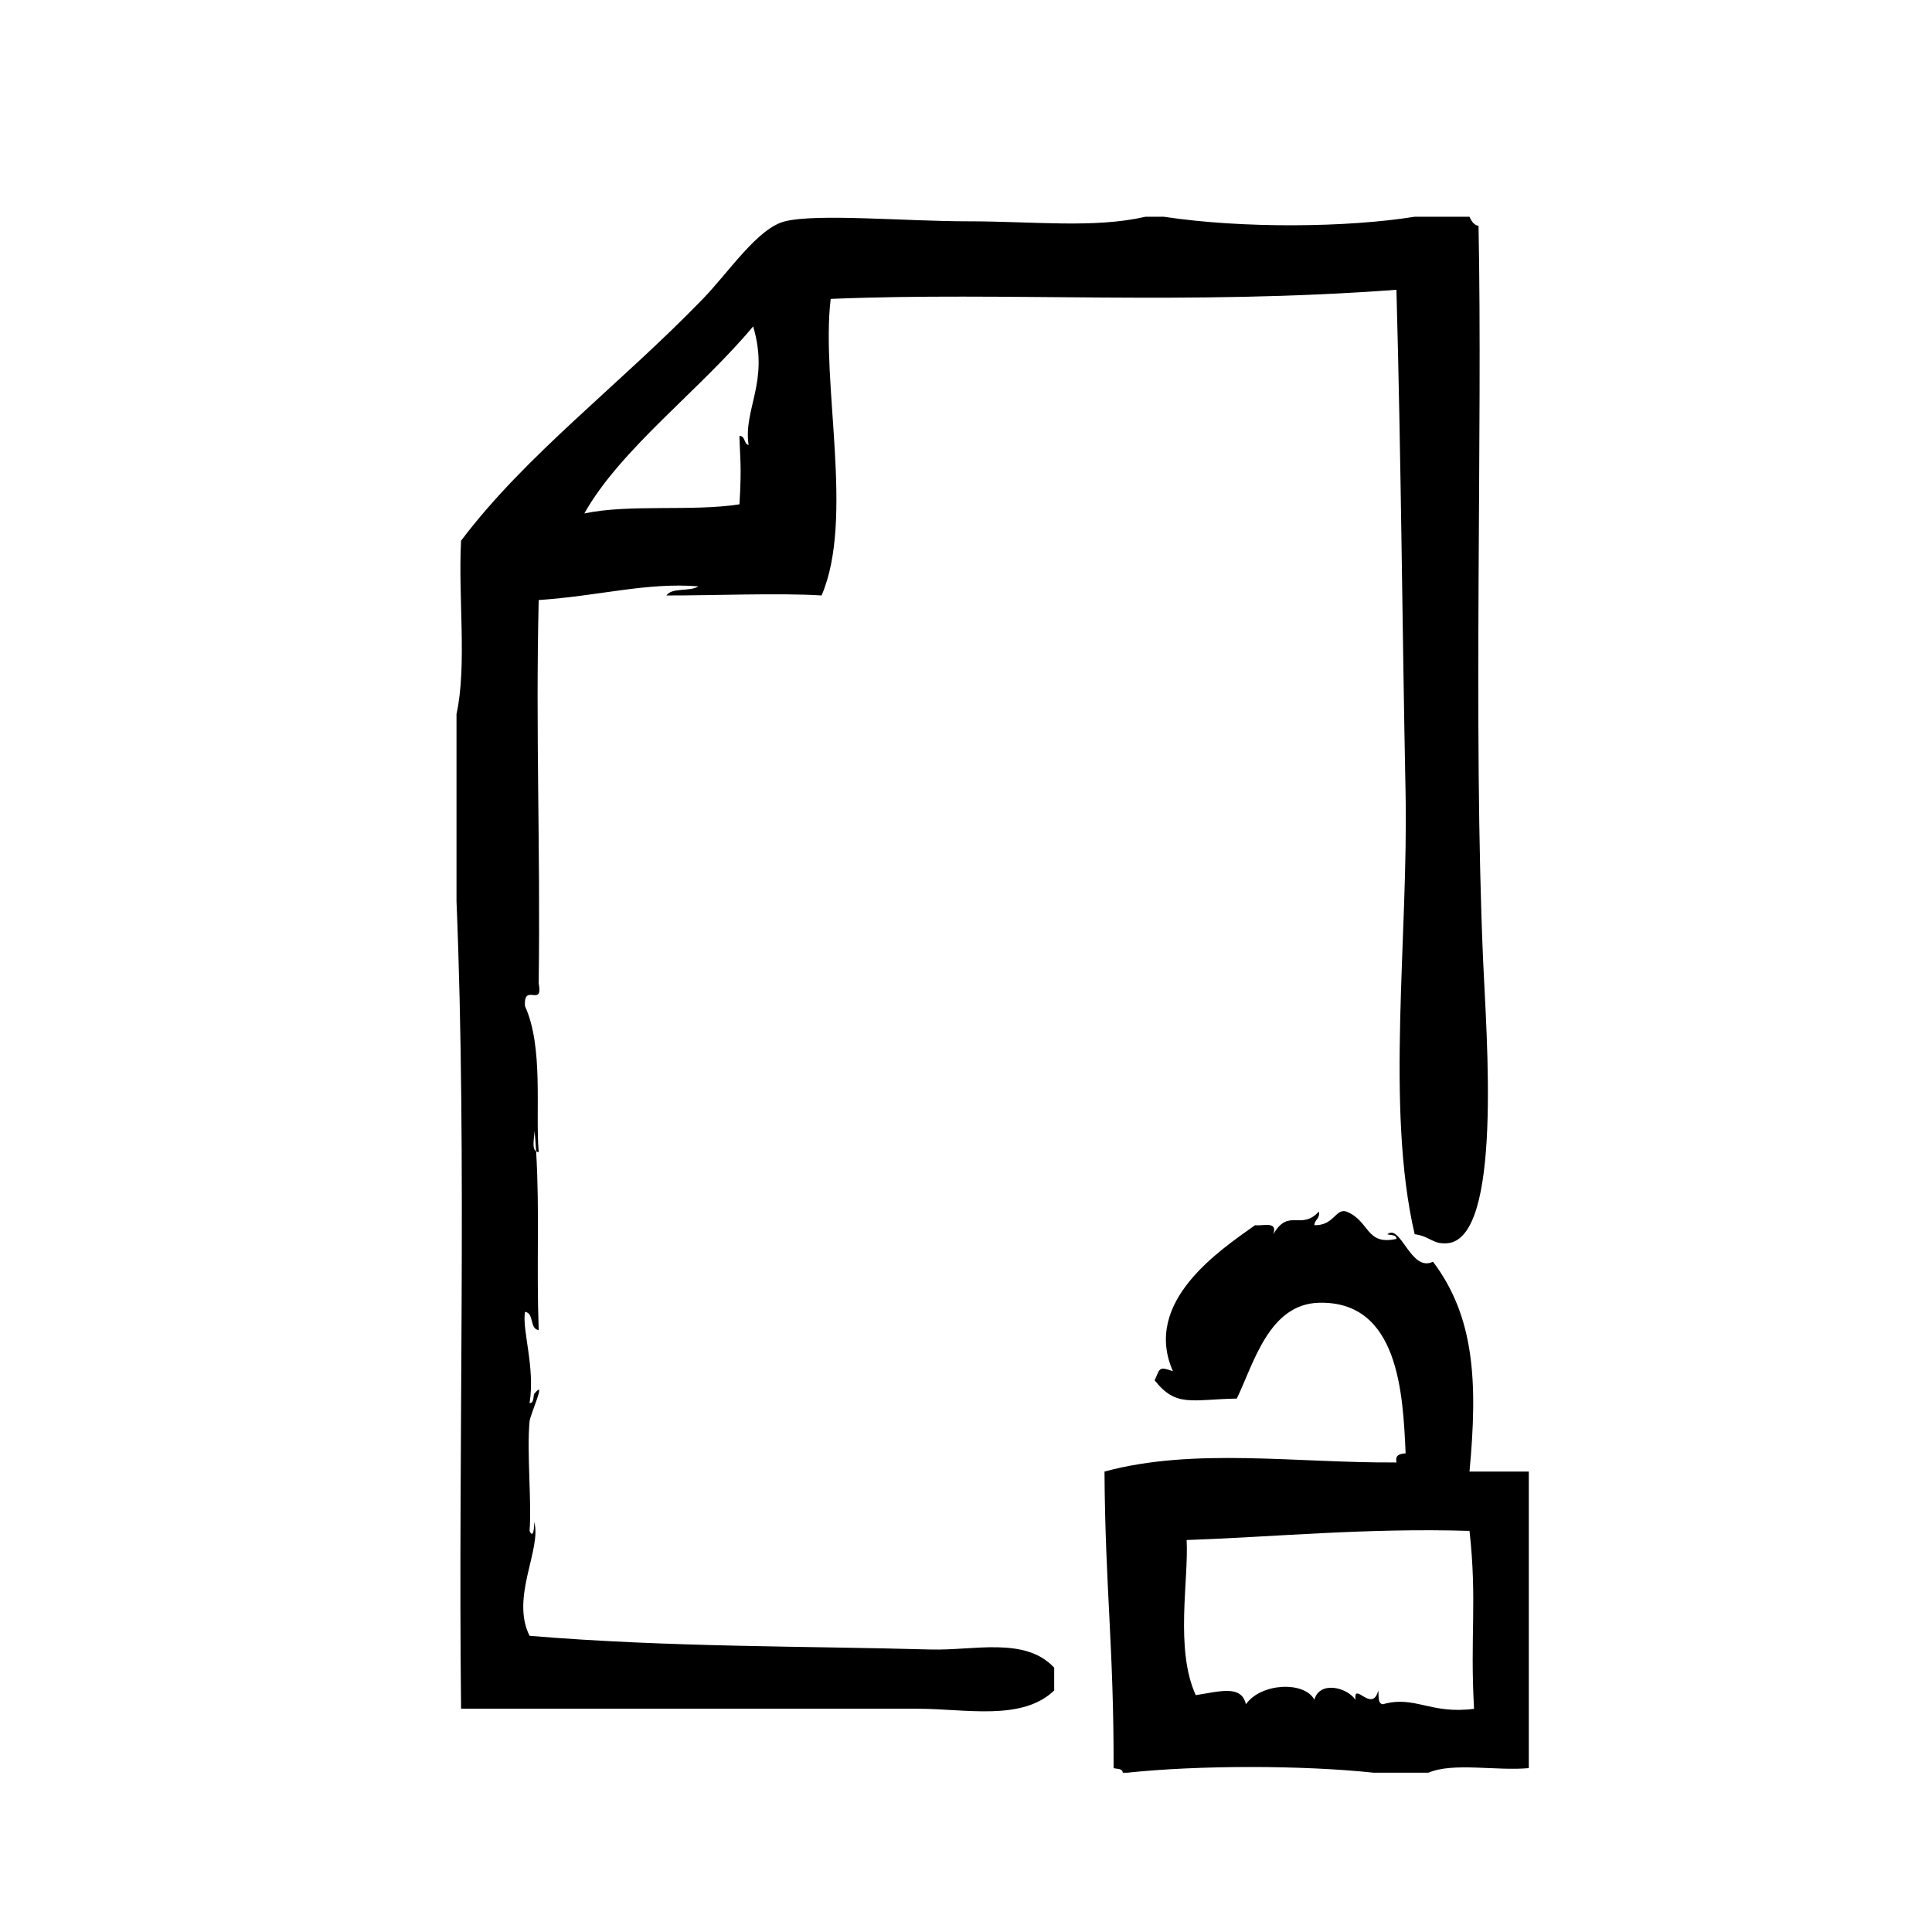
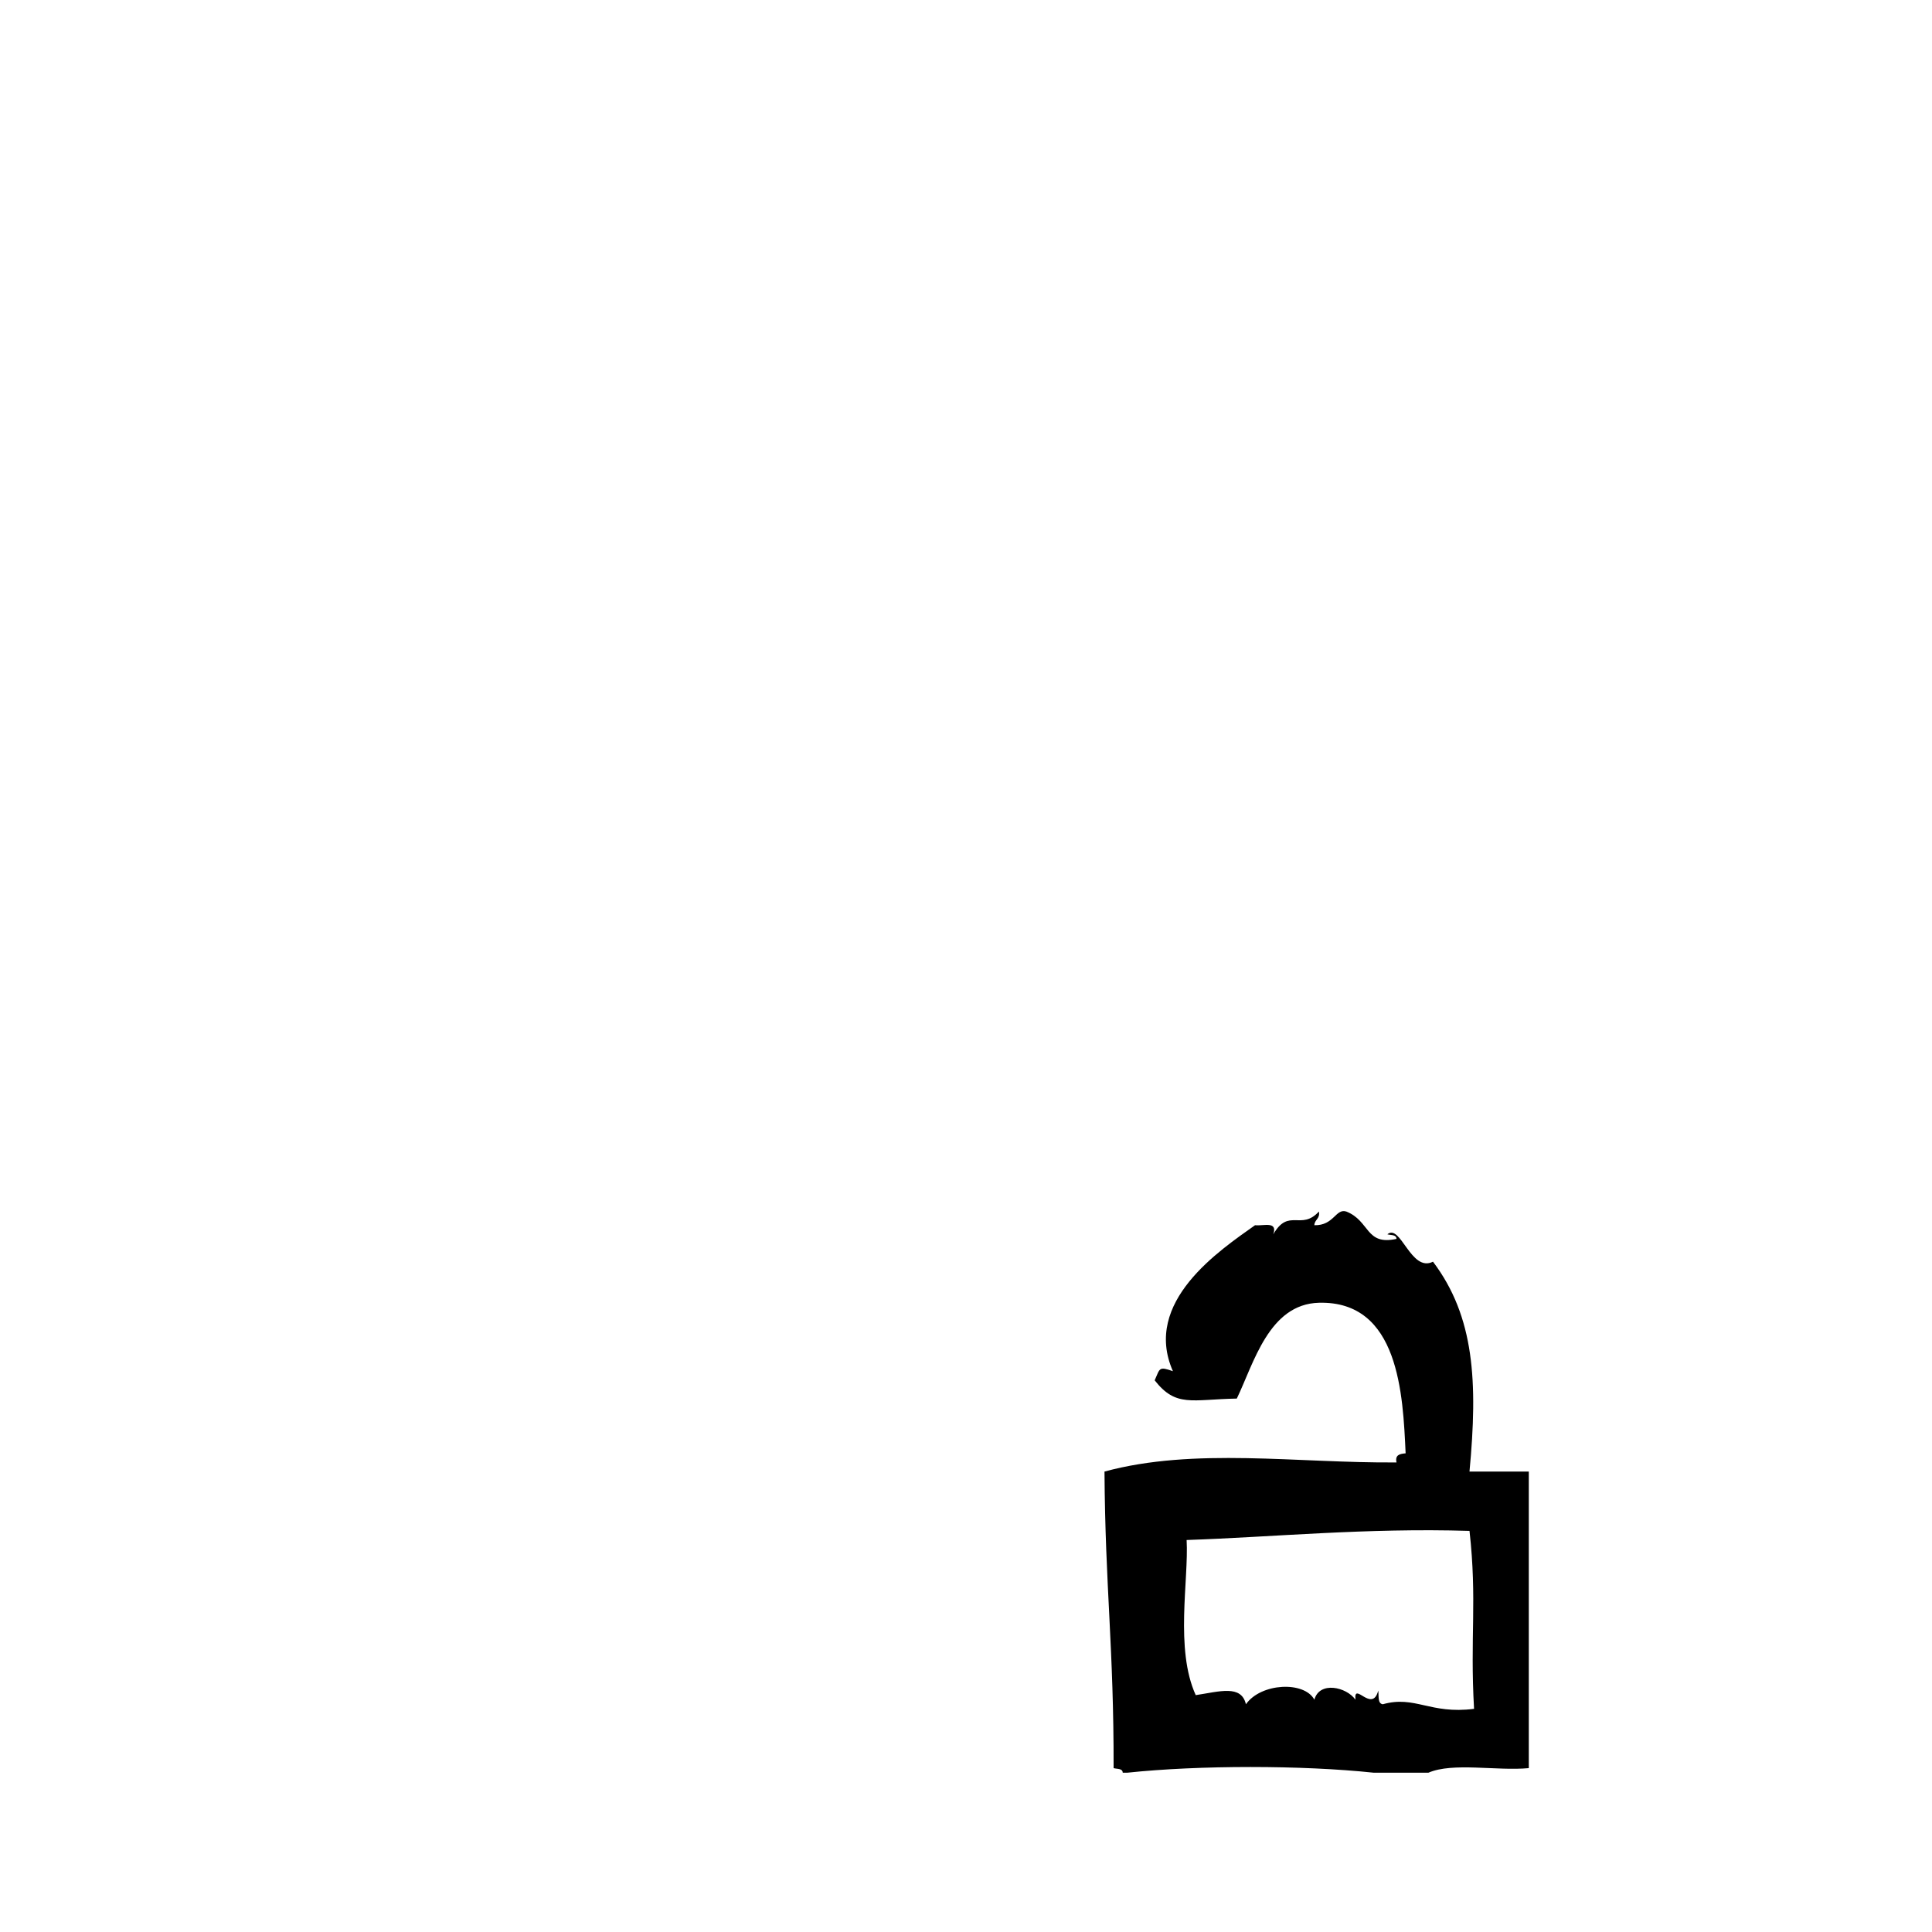
<svg xmlns="http://www.w3.org/2000/svg" fill="#000000" width="800px" height="800px" version="1.1" viewBox="144 144 512 512">
  <g fill-rule="evenodd">
-     <path d="m390.75 581.14c-31.965-0.918-69.793-0.562-106.41-3.633-5.109-10.172 3.324-23.102 1.211-30.23 0.09 1.699-0.273 4.625-1.211 2.418 0.59-7.492-0.762-20.801 0-29.02 0.18-1.926 4.746-11.68 1.211-7.254-0.273 0.941-0.035 2.387-1.211 2.418 1.527-9.441-2.035-19.383-1.211-24.188 2.488 0.332 1.137 4.508 3.629 4.836-0.625-17.734 0.289-31.164-0.68-47.383-1.184-0.762-0.508-3.379-0.406-5.422 0.152 1.832 0.301 3.664 0.406 5.422 0.188 0.117 0.395 0.215 0.68 0.23-0.91-10.957 1.324-27.781-3.629-38.699-0.465-6.387 4.902 0.551 3.629-6.047 0.48-37.535-0.84-65.441 0-101.57 16.066-1.082 28.535-4.727 42.32-3.629-2.16 1.473-7.031 0.223-8.465 2.418 12.152 0.039 29.727-0.719 41.109 0 8.766-20.227-0.242-56.367 2.418-78.594 46.391-1.93 94.047 1.754 149.93-2.418 1.266 46.188 1.547 90.324 2.414 133 0.785 38.566-5.375 83.809 2.418 117.28 4.109 0.574 4.672 2.629 8.465 2.418 14.969-0.828 10.52-55.316 9.672-74.969-2.684-62.523-0.117-139.36-1.211-194.67-1.355-0.258-1.879-1.34-2.414-2.418h-14.508c-17.785 2.867-45.574 3.168-66.504 0h-4.836c-13.547 3.133-29.625 1.211-47.156 1.211-16.57 0-39.691-2.117-48.367 0-7.215 1.758-14.902 13.473-21.766 20.555-22.223 22.945-46.863 41.246-64.086 64.086-0.805 14.918 1.605 33.043-1.211 45.949v49.574c2.82 68.922 0.402 143.08 1.211 214.02h120.91c12.898 0 27.68 3.375 36.273-4.84v-6.039c-7.711-8.309-21.383-4.496-32.637-4.82zm-47.156-350.65c4.363 14.746-2.648 21.828-1.211 31.438-1.316-0.301-0.82-2.402-2.418-2.418 0.098 5.668 0.645 7.465 0 18.137-12.543 1.961-29.129-0.109-41.109 2.418 9.551-17.055 30.832-32.848 44.738-49.574z" />
    <path d="m533.43 533.98c2.242-23.824 1.32-41.035-9.672-55.621-5.844 2.957-8.59-10.211-12.09-7.254 0.941 0.277 2.387 0.035 2.418 1.211-8.246 1.828-6.984-4.758-13.305-7.25-2.832-0.891-3.254 3.758-8.465 3.629 0.066-1.547 1.551-1.672 1.211-3.629-4.734 5.176-8.02-1.055-12.09 6.039 1.219-3.637-2.691-2.141-4.836-2.414-9.332 6.641-29.895 20.277-21.766 38.691-3.789-1.336-3.406-0.777-4.836 2.418 5.668 7.219 9.75 5.066 21.766 4.836 4.492-9.297 8.496-25.051 21.766-25.391 21.227-0.551 22.262 24.305 22.973 39.902-1.477 0.137-2.863 0.359-2.414 2.414-26.363 0.211-53.551-4.047-77.387 2.418 0.191 30.742 2.481 46.668 2.414 78.594 0.941 0.273 2.387 0.035 2.418 1.211h1.211c18.949-2.012 46.344-2.012 65.293 0h14.508c6.465-2.805 18.129-0.414 26.602-1.211v-78.594h-15.719zm-22.973 61.668c-1.414-0.195-1.02-2.207-1.203-3.633-1.613 6.144-6.543-2.629-6.047 2.418-2.371-3.371-9.527-4.984-10.883 0-2.684-4.984-14.16-4.449-18.141 1.211-1.223-5.25-6.984-3.367-13.301-2.418-5.562-12.219-1.824-30.539-2.414-41.109 22.965-0.777 47.605-3.254 74.969-2.414 2.051 18.445 0.109 28.023 1.203 47.156-11.66 1.504-15.645-3.625-24.184-1.211z" />
  </g>
</svg>